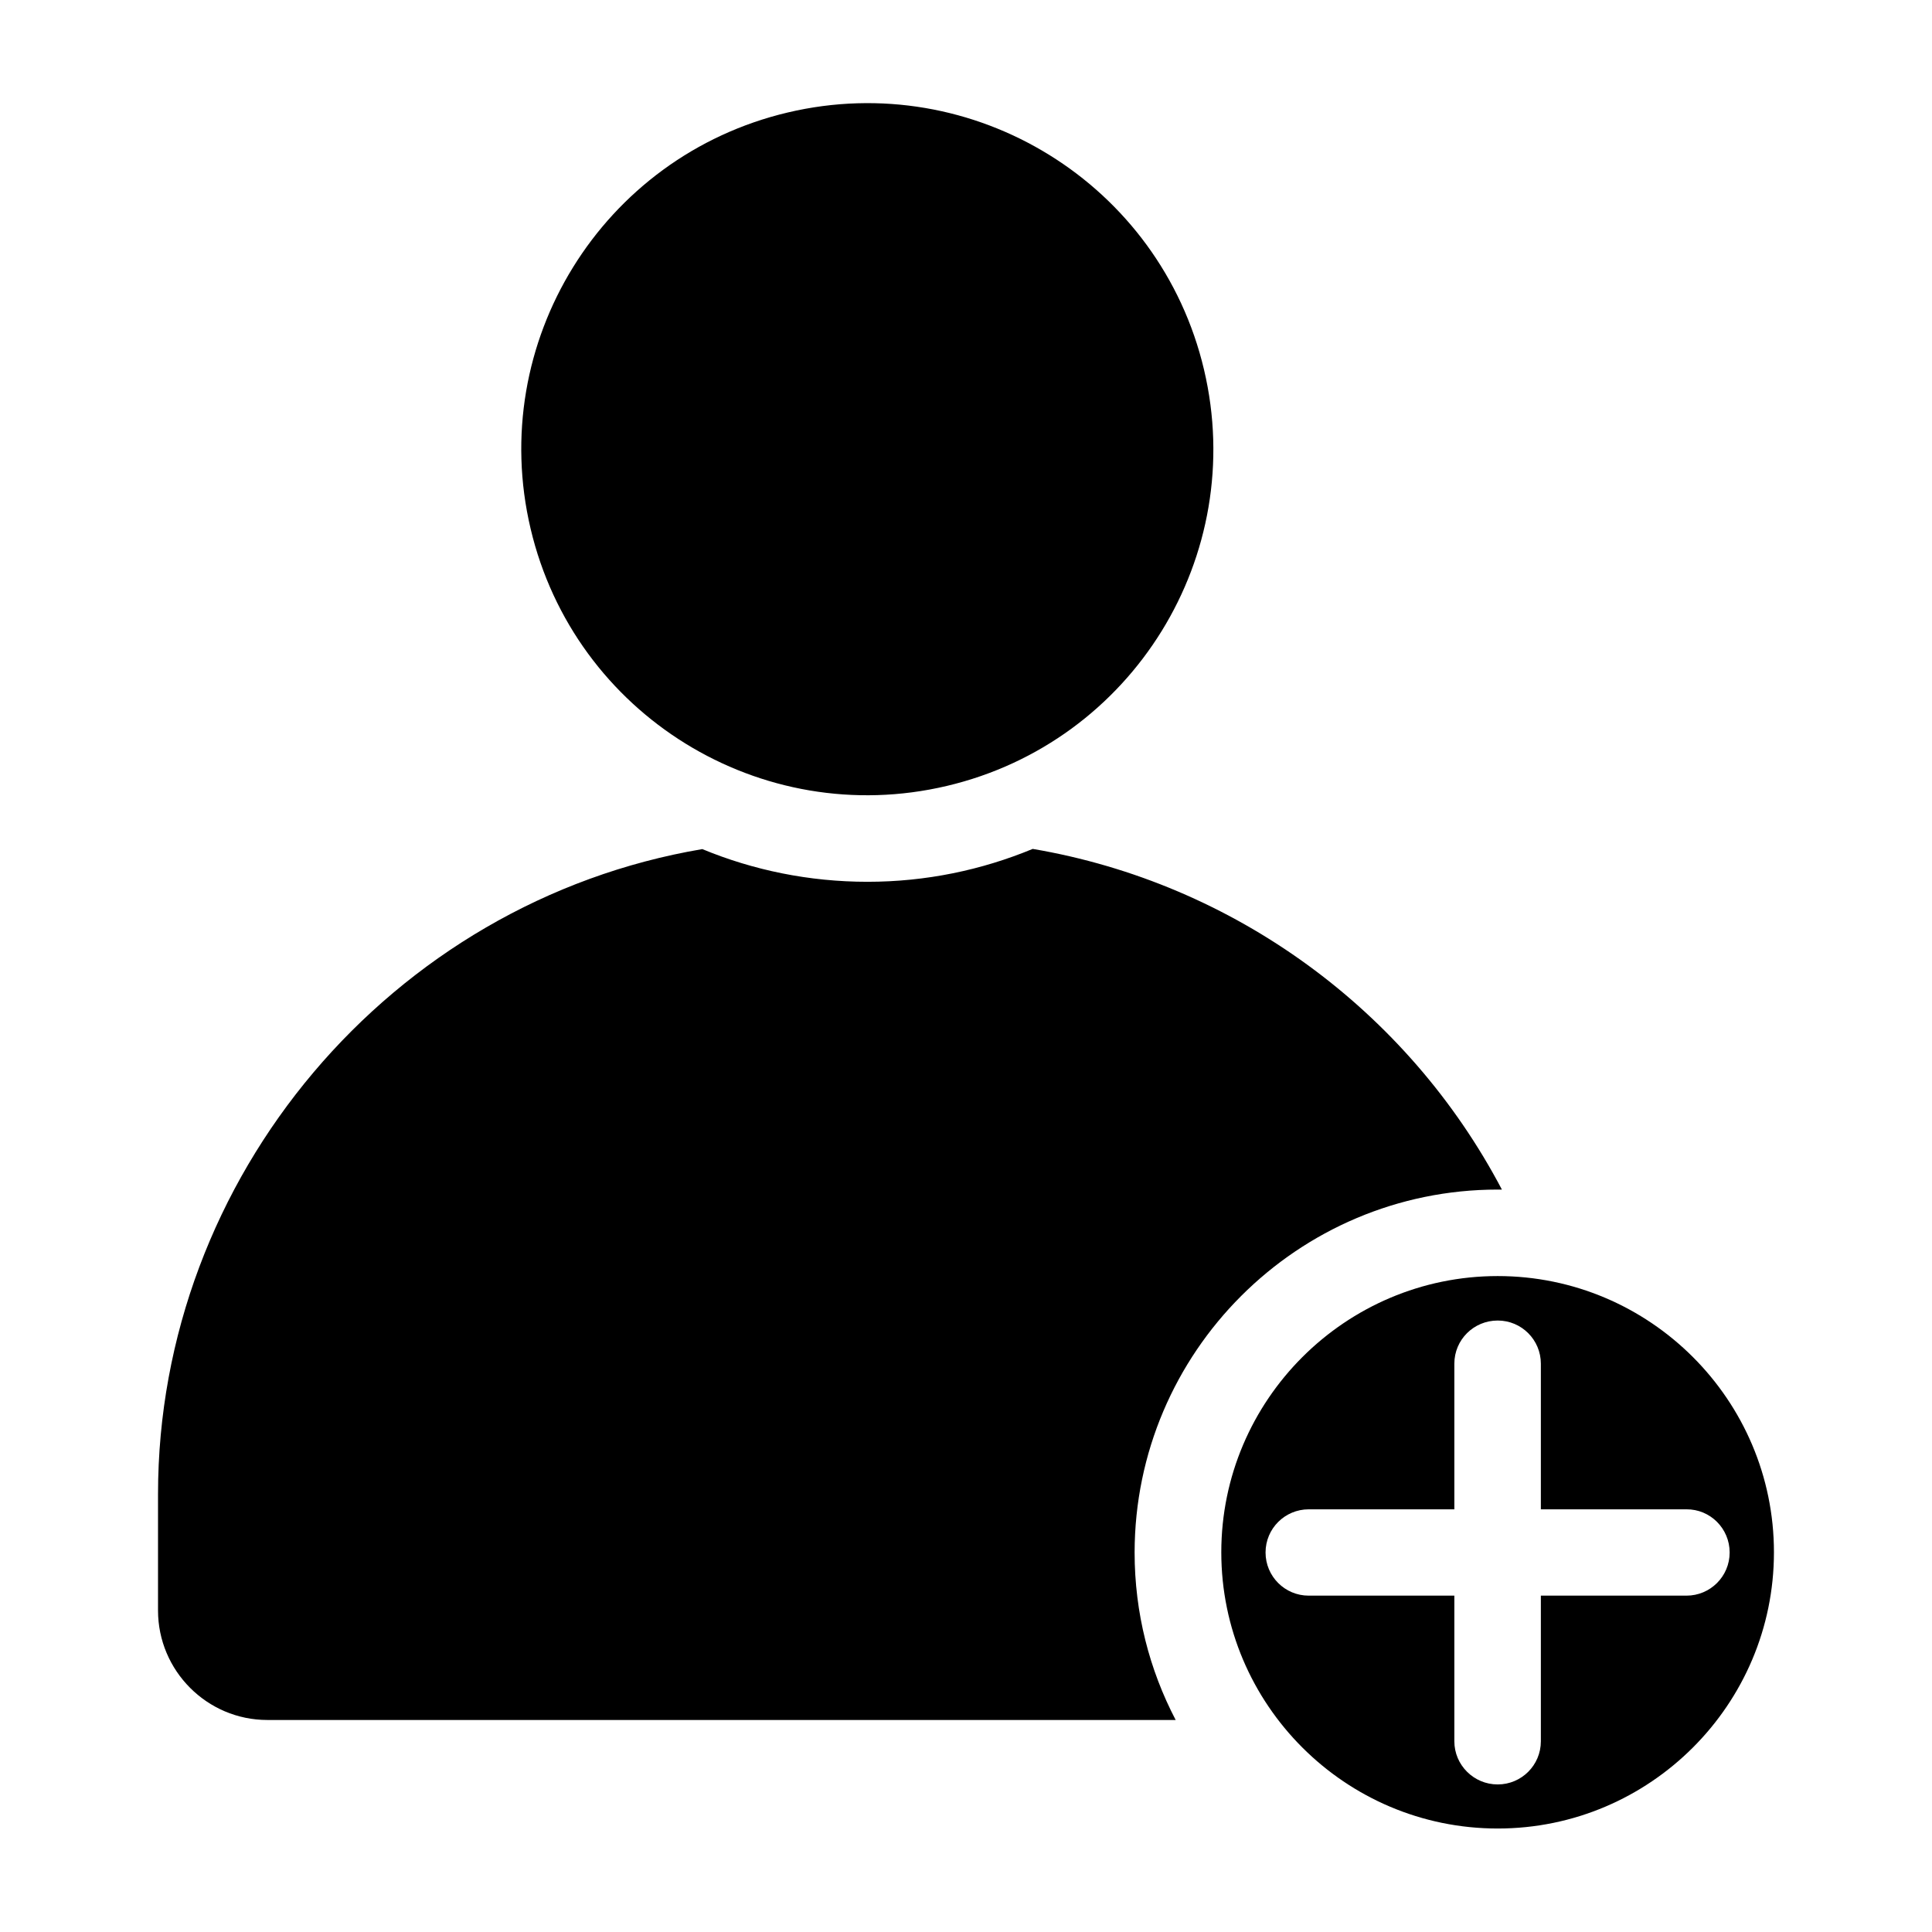
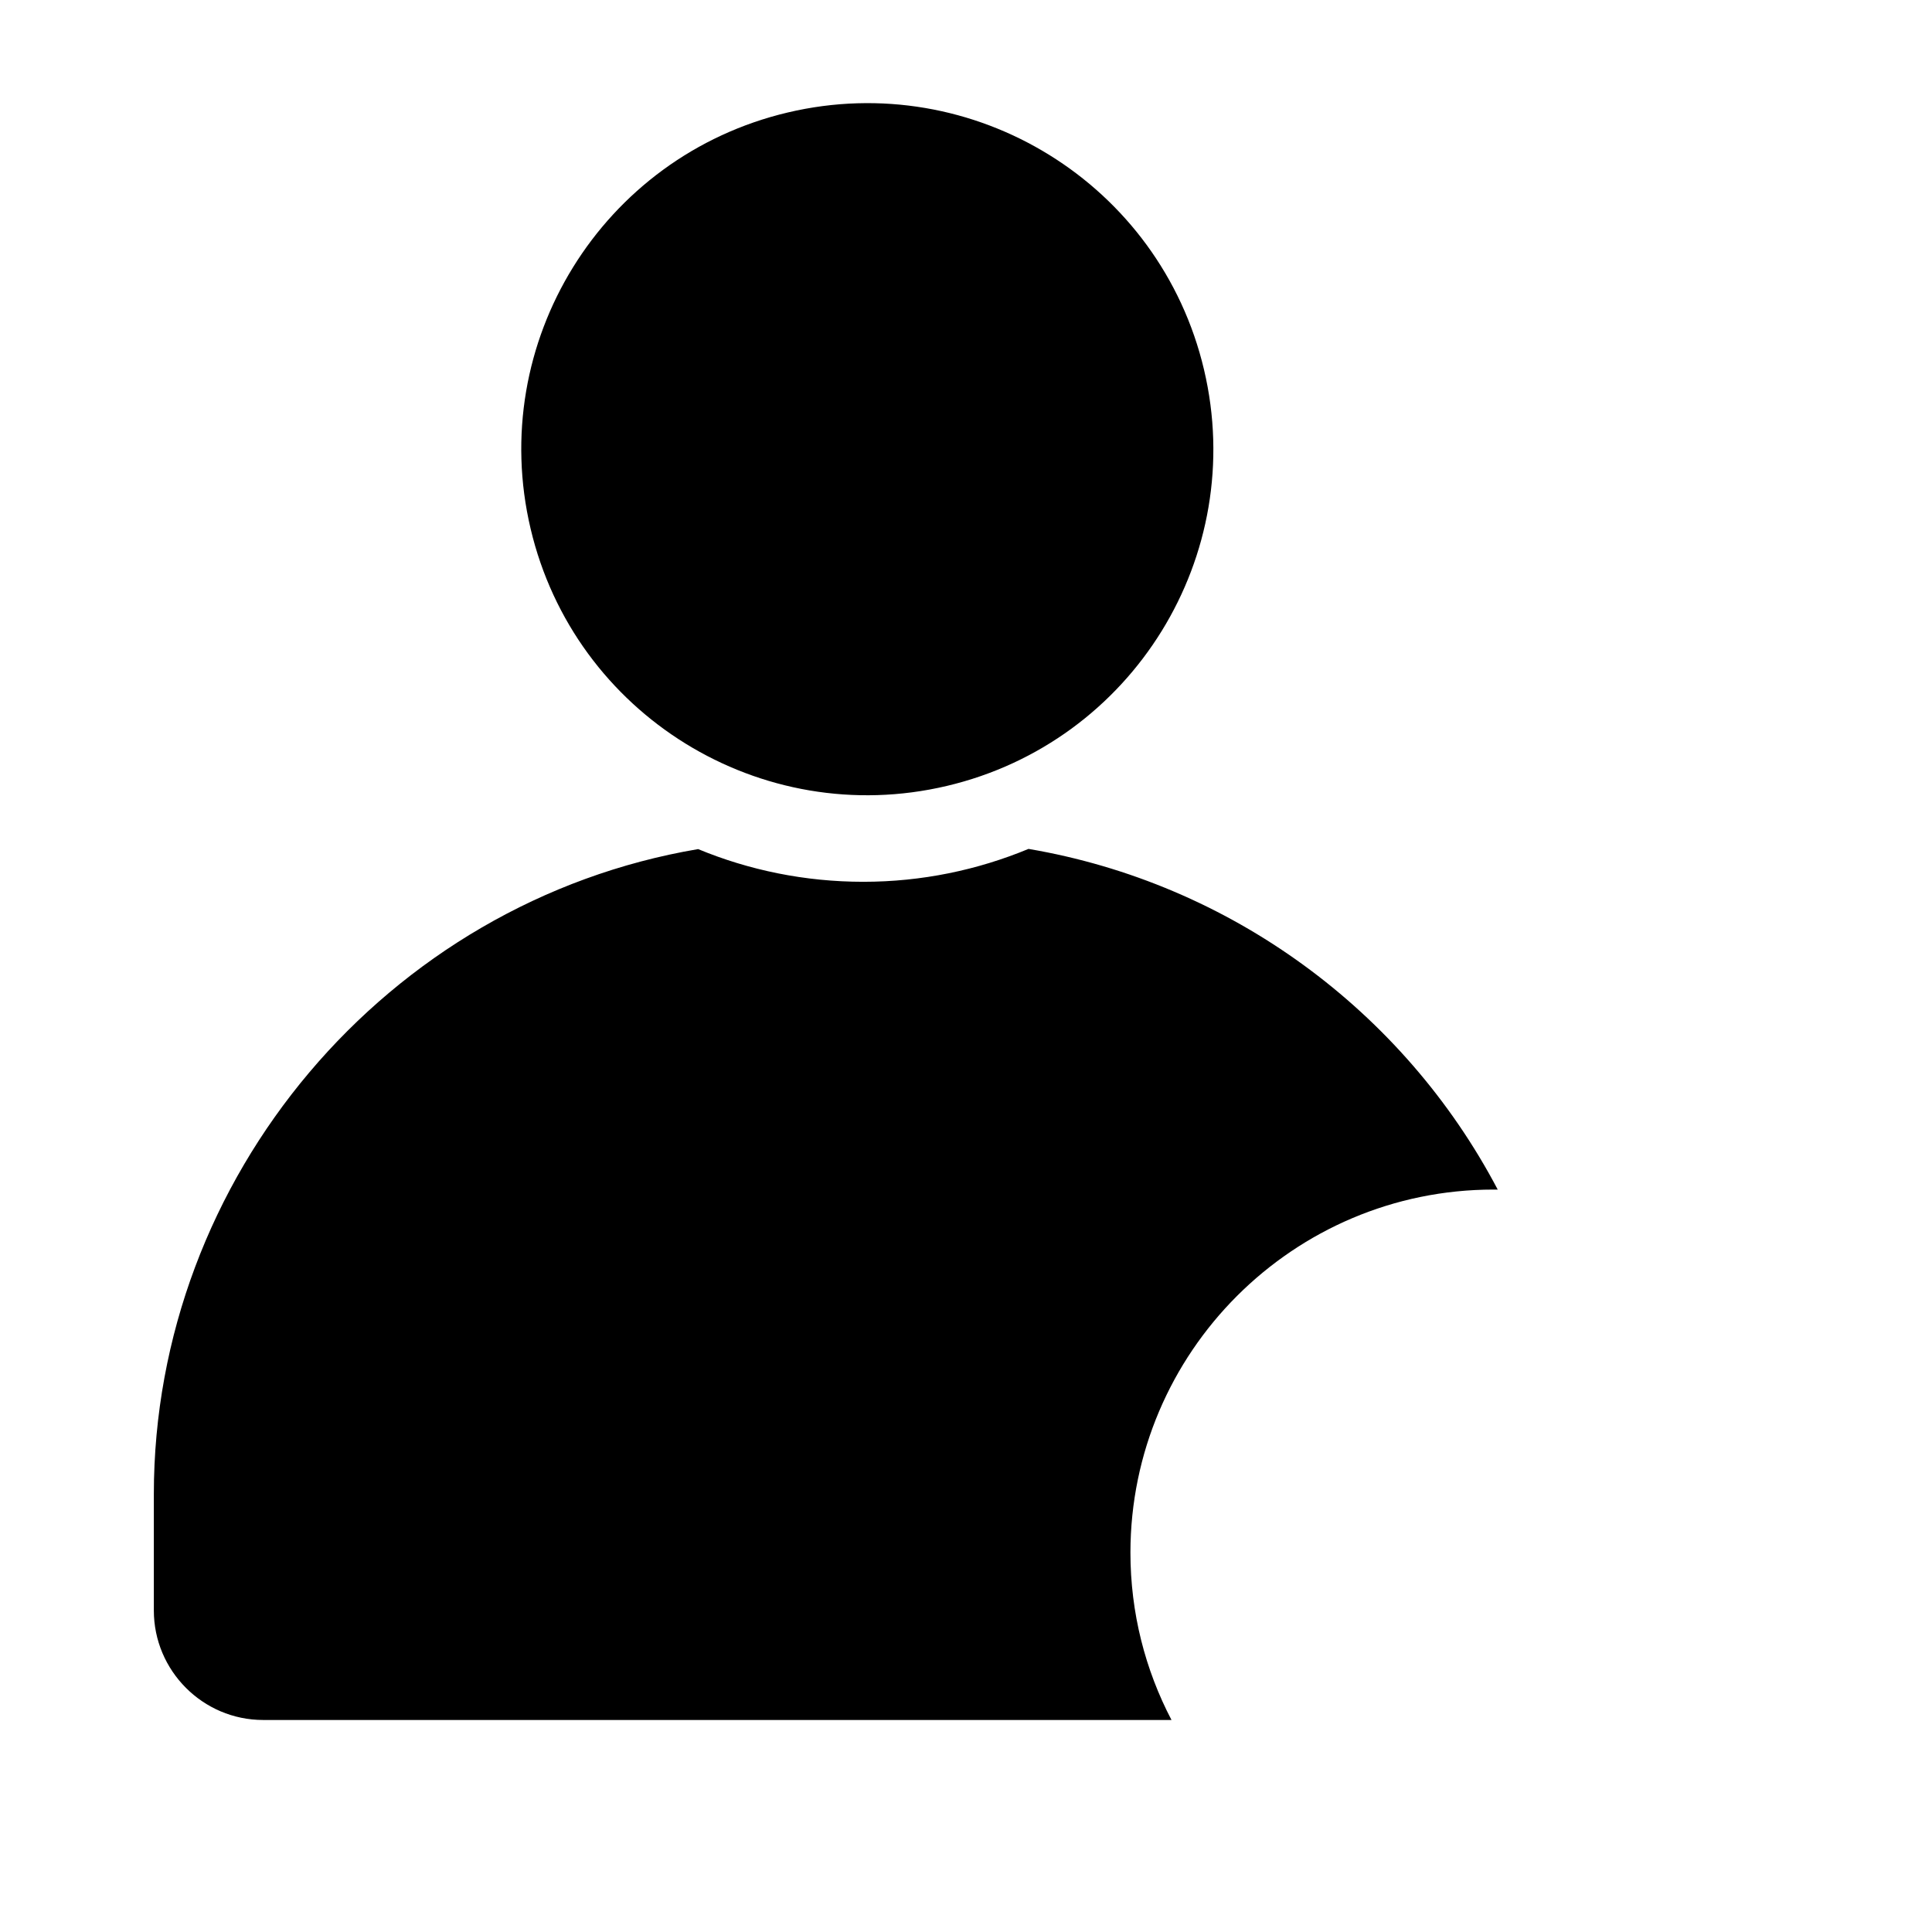
<svg xmlns="http://www.w3.org/2000/svg" fill="#000000" width="800px" height="800px" version="1.1" viewBox="144 144 512 512">
  <g>
    <path d="m463.08 241.98c11.637 49.281-18.879 98.668-68.164 110.3-49.281 11.637-98.668-18.879-110.3-68.164-11.641-49.285 18.879-98.668 68.164-110.31 49.281-11.637 98.668 18.883 110.3 68.168" />
-     <path d="m540.91 459.25h1.109c-24.988-47.508-70.988-81.215-124.34-90.281-13.504 5.594-28.266 8.715-43.781 8.715-15.469 0-30.277-3.074-43.781-8.664-82.473 13.953-144.24 86.906-144.24 170.94v30.832c0 15.973 13 29.02 28.969 29.02h240.72c-6.953-13.301-10.883-28.363-10.883-44.387 0.055-53.051 43.18-96.176 96.23-96.176z" />
-     <path d="m540.91 482.17c-40.355 0-73.254 32.848-73.254 73.203 0 40.355 32.848 73.203 73.254 73.203 40.355 0 73.203-32.848 73.203-73.203 0-40.352-32.848-73.203-73.203-73.203zm61.465 73.254c0 6.348-5.141 11.438-11.438 11.438h-38.594v38.594c0 6.348-5.141 11.438-11.438 11.438-6.348 0-11.488-5.141-11.488-11.438v-38.594h-38.594c-6.348 0-11.438-5.141-11.438-11.438 0-6.348 5.141-11.438 11.438-11.438h38.594v-38.594c0-6.348 5.141-11.438 11.488-11.438s11.438 5.141 11.438 11.438v38.594h38.594c6.297-0.047 11.438 5.09 11.438 11.438z" />
+     <path d="m540.91 459.25c-24.988-47.508-70.988-81.215-124.34-90.281-13.504 5.594-28.266 8.715-43.781 8.715-15.469 0-30.277-3.074-43.781-8.664-82.473 13.953-144.24 86.906-144.24 170.94v30.832c0 15.973 13 29.02 28.969 29.02h240.72c-6.953-13.301-10.883-28.363-10.883-44.387 0.055-53.051 43.18-96.176 96.23-96.176z" />
  </g>
</svg>